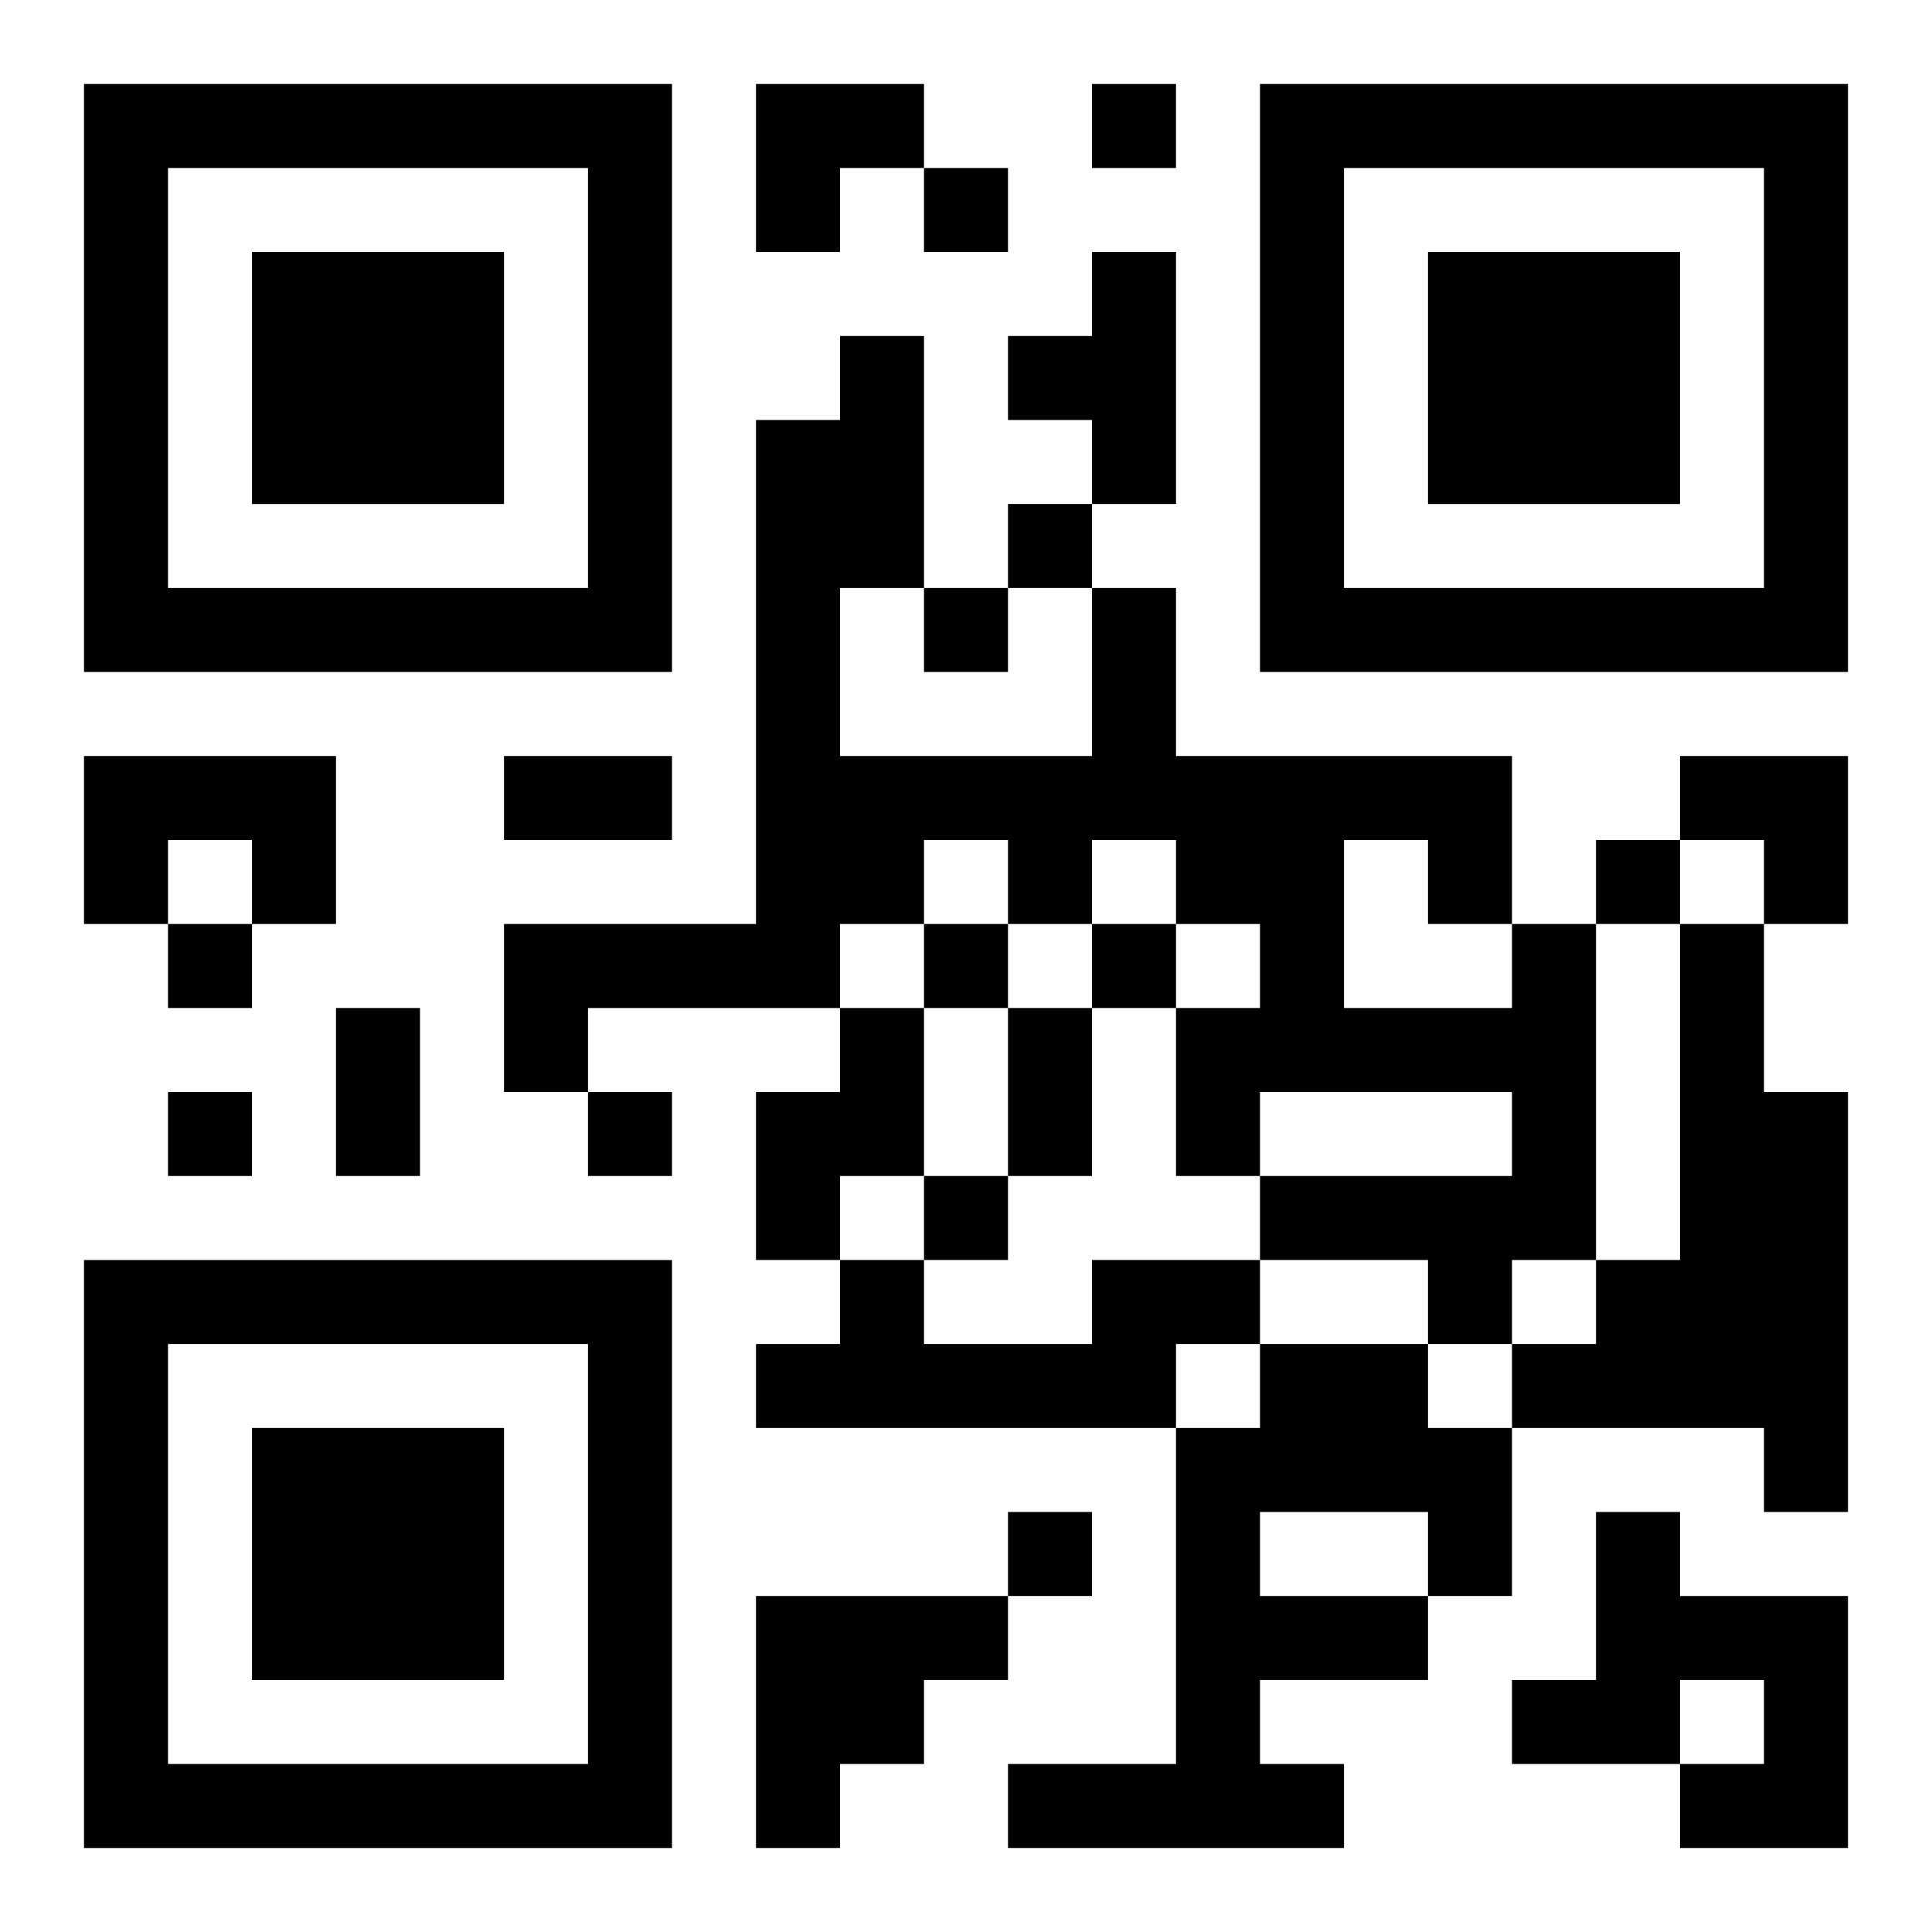
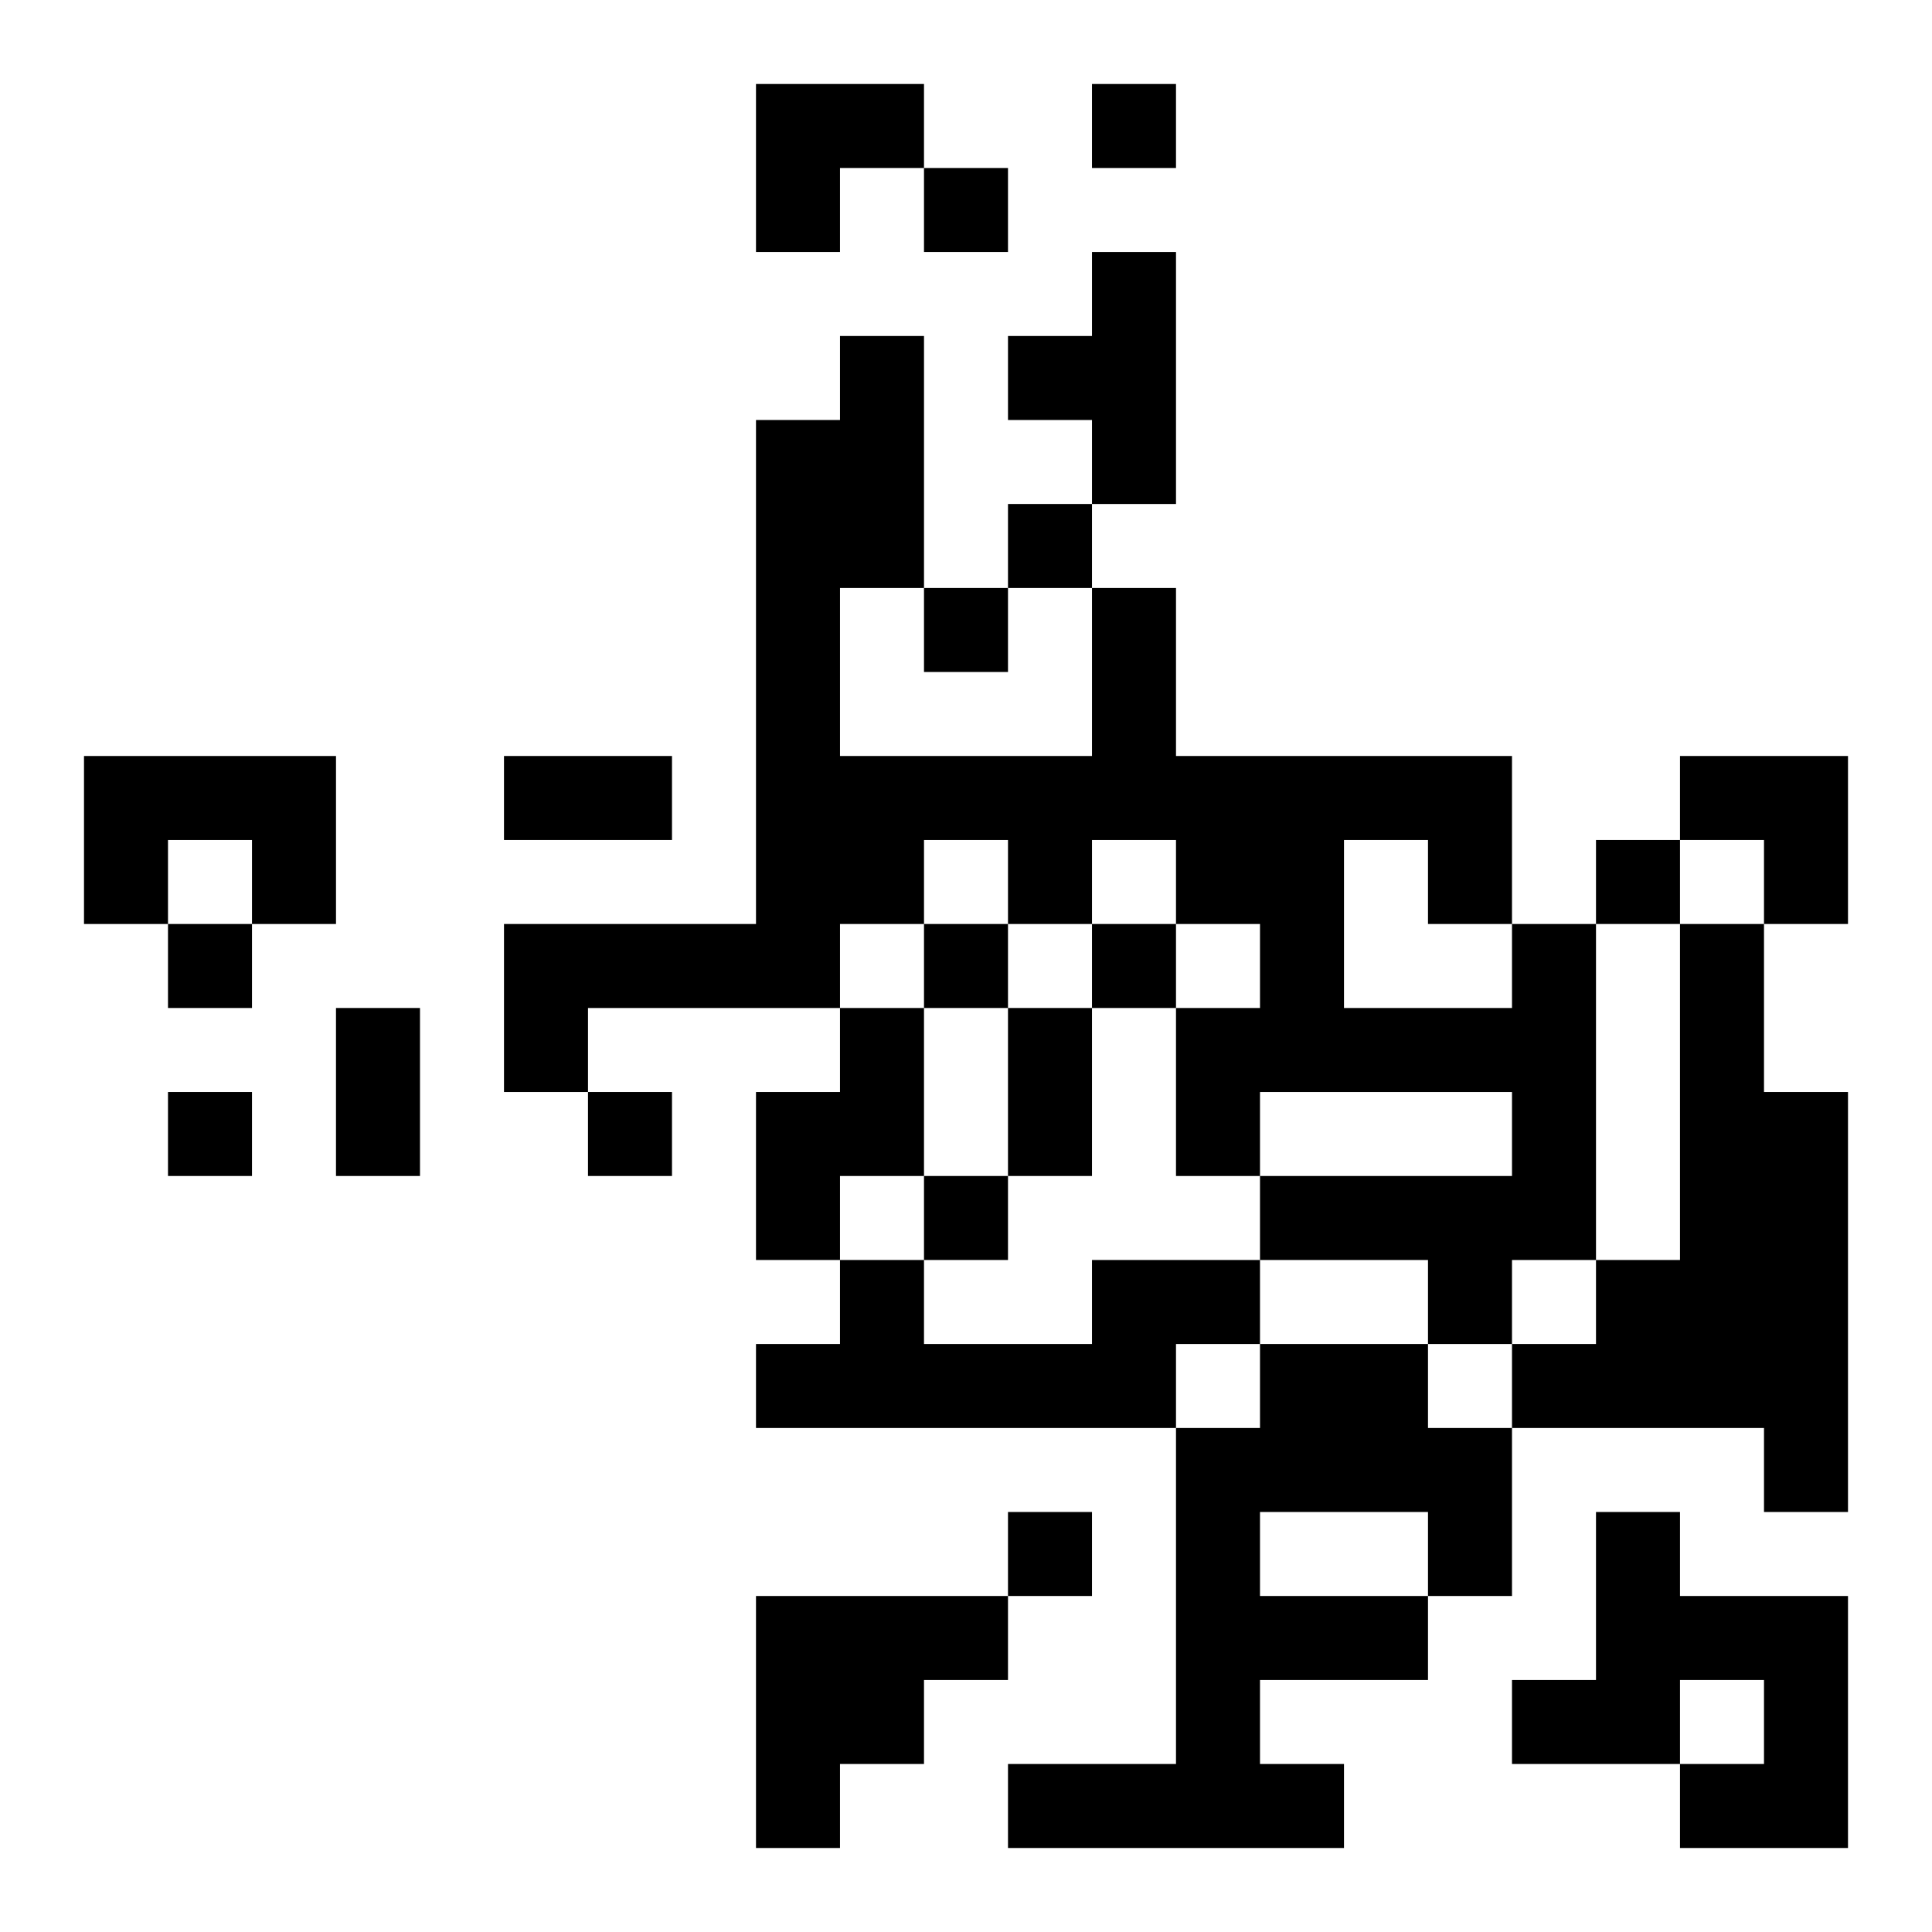
<svg xmlns="http://www.w3.org/2000/svg" xmlns:xlink="http://www.w3.org/1999/xlink" width="250" height="250" baseProfile="full" version="1.1" viewBox="-1 -1 23 23">
  <symbol id="a">
-     <path d="m0 7v7h7v-7h-7zm1 1h5v5h-5v-5zm1 1v3h3v-3h-3z" />
-   </symbol>
+     </symbol>
  <use y="-7" xlink:href="#a" />
  <use y="7" xlink:href="#a" />
  <use x="14" y="-7" xlink:href="#a" />
  <path d="m12 2h1v3h-1v-1h-1v-1h1v-1m-12 6h3v2h-1v-1h-1v1h-1v-2m17 2h1v4h-1v1h-1v-1h-2v-1h3v-1h-3v1h-1v-2h1v-1h-1v-1h-1v1h-1v-1h-1v1h-1v1h-3v1h-1v-2h3v-6h1v-1h1v3h-1v2h3v-2h1v2h4v2m-2-1v2h2v-1h-1v-1h-1m4 1h1v2h1v5h-1v-1h-3v-1h1v-1h1v-4m-10 1h1v2h-1v1h-1v-2h1v-1m3 3h2v1h-1v1h-5v-1h1v-1h1v1h2v-1m2 1h2v1h1v2h-1v1h-2v1h1v1h-4v-1h2v-4h1v-1m0 2v1h2v-1h-2m4 0h1v1h2v3h-2v-1h1v-1h-1v1h-2v-1h1v-2m-10 1h3v1h-1v1h-1v1h-1v-3m4-18v1h1v-1h-1m-2 1v1h1v-1h-1m1 4v1h1v-1h-1m-1 1v1h1v-1h-1m8 3v1h1v-1h-1m-17 1v1h1v-1h-1m9 0v1h1v-1h-1m2 0v1h1v-1h-1m-11 2v1h1v-1h-1m5 0v1h1v-1h-1m4 1v1h1v-1h-1m1 4v1h1v-1h-1m-6-9h2v1h-2v-1m-2 3h1v2h-1v-2m8 0h1v2h-1v-2m-3-11h2v1h-1v1h-1zm11 8h2v2h-1v-1h-1z" />
</svg>